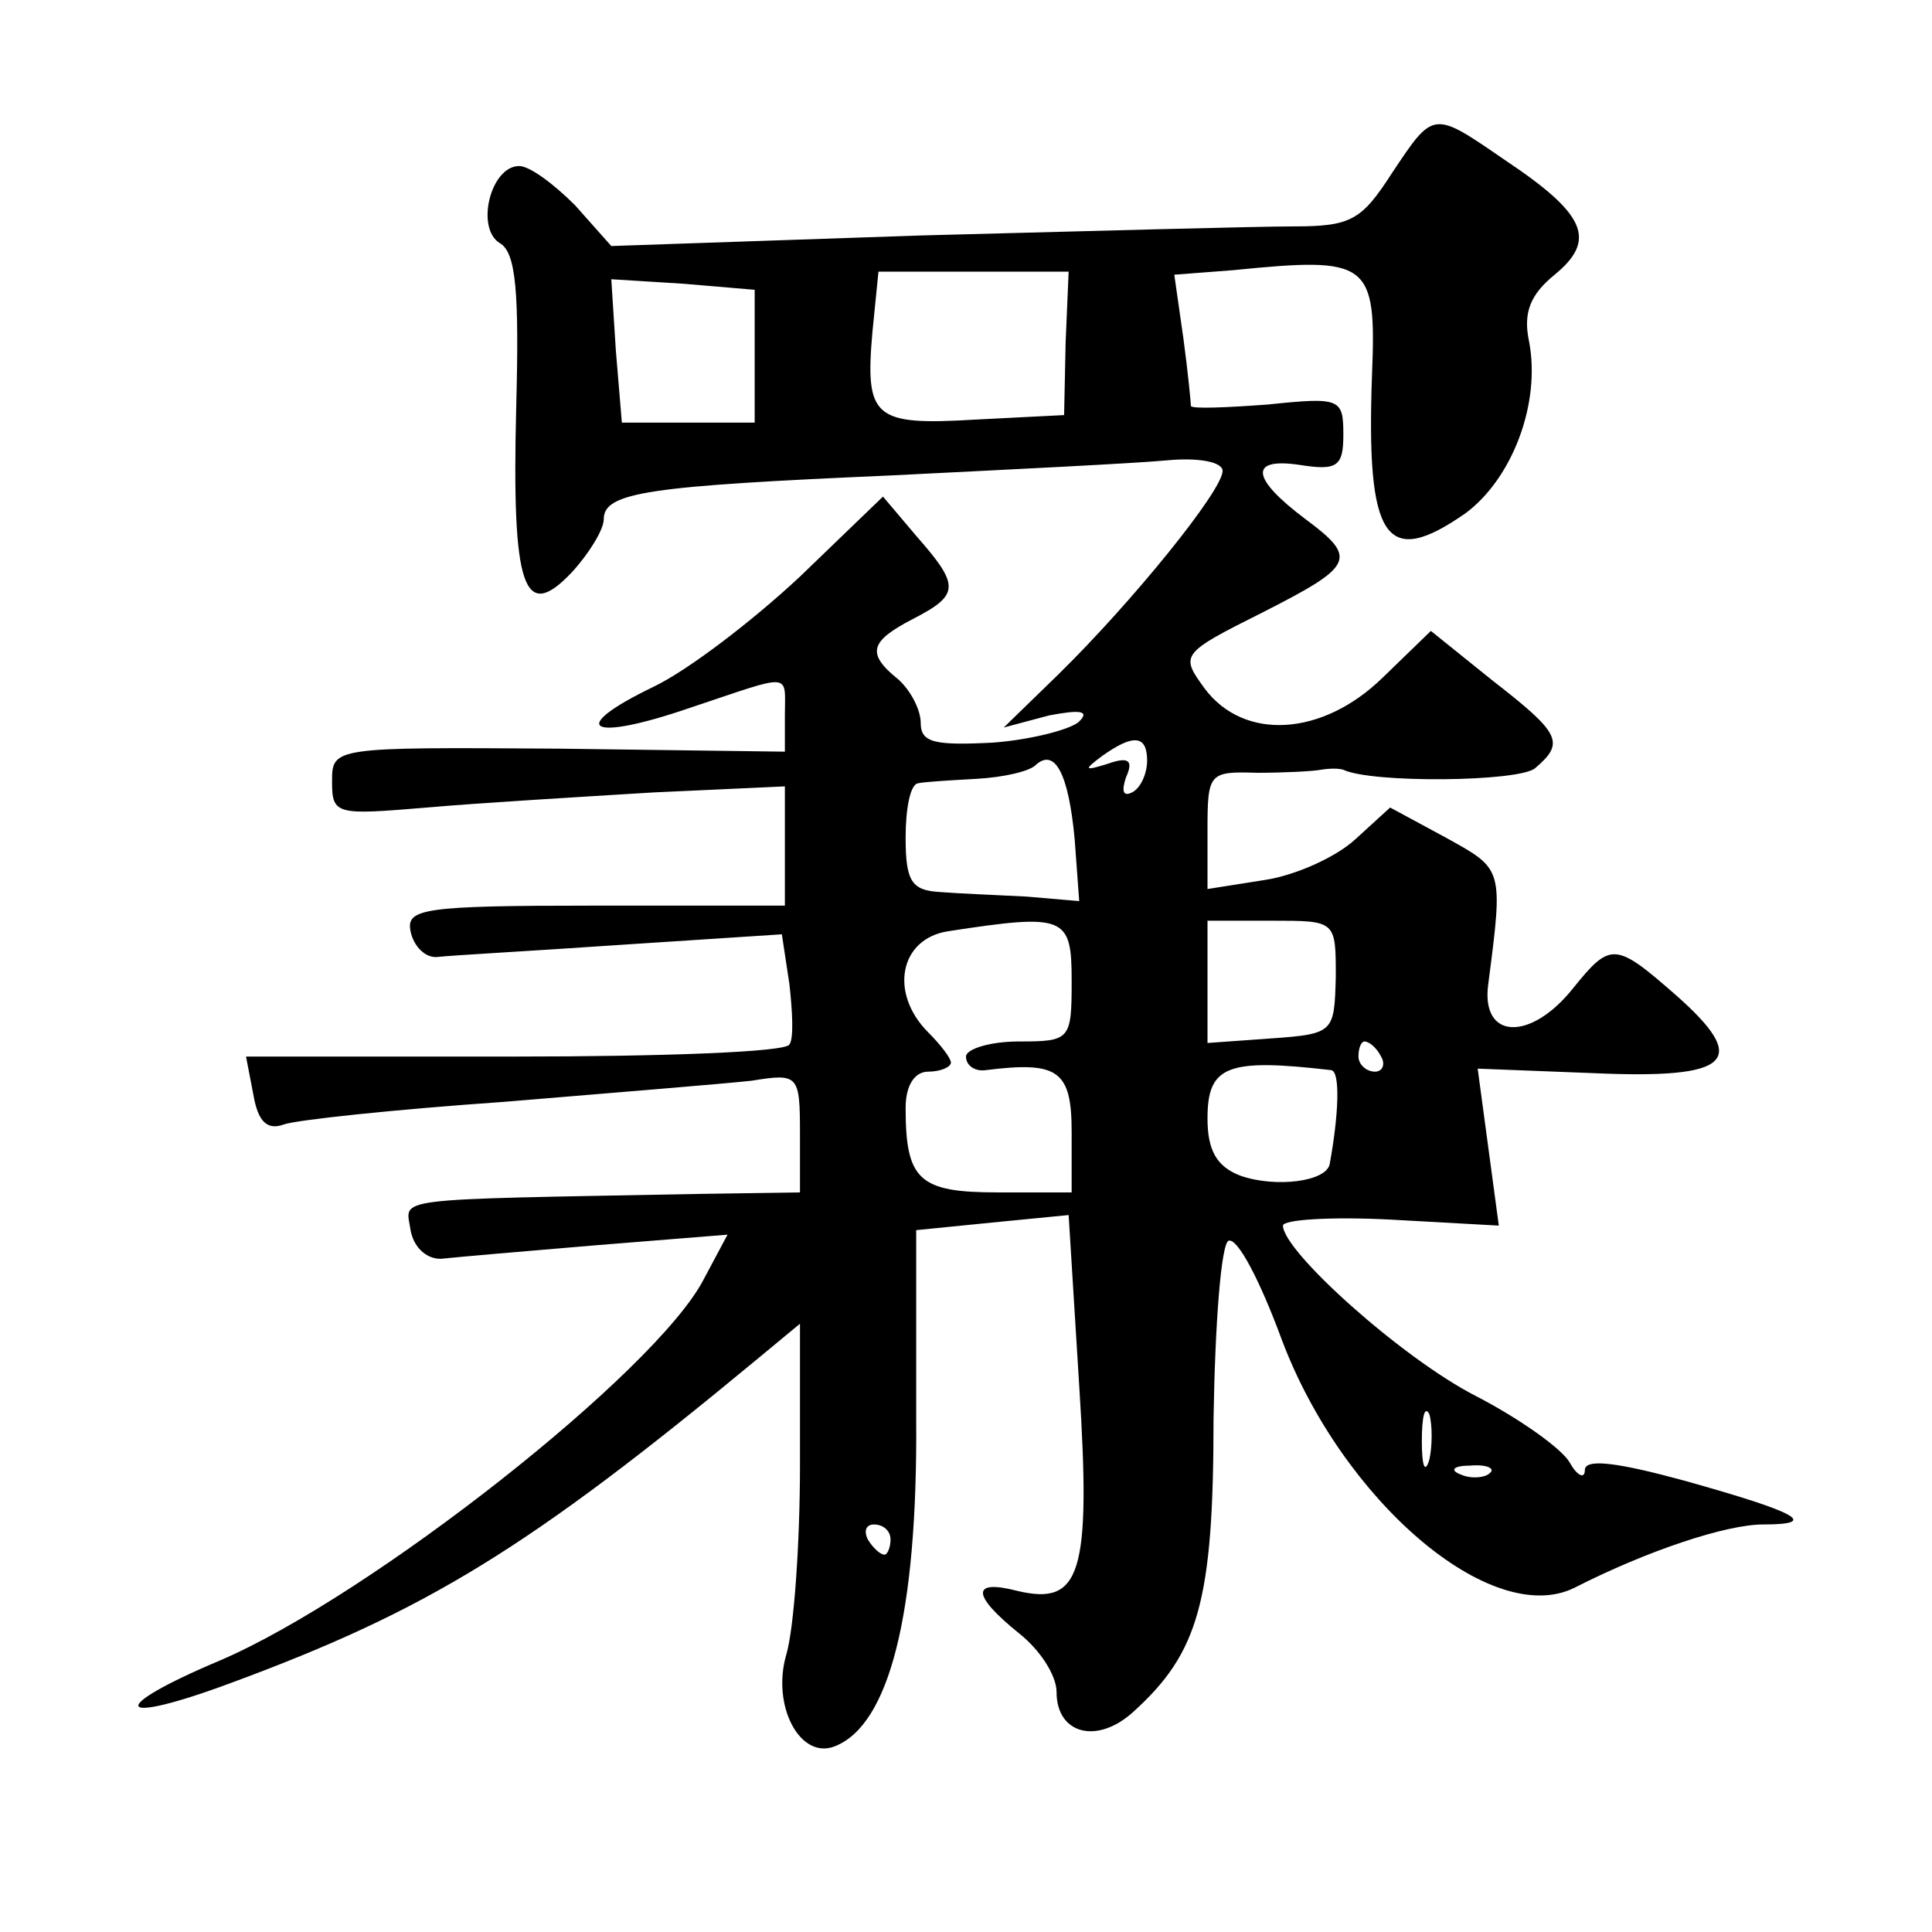
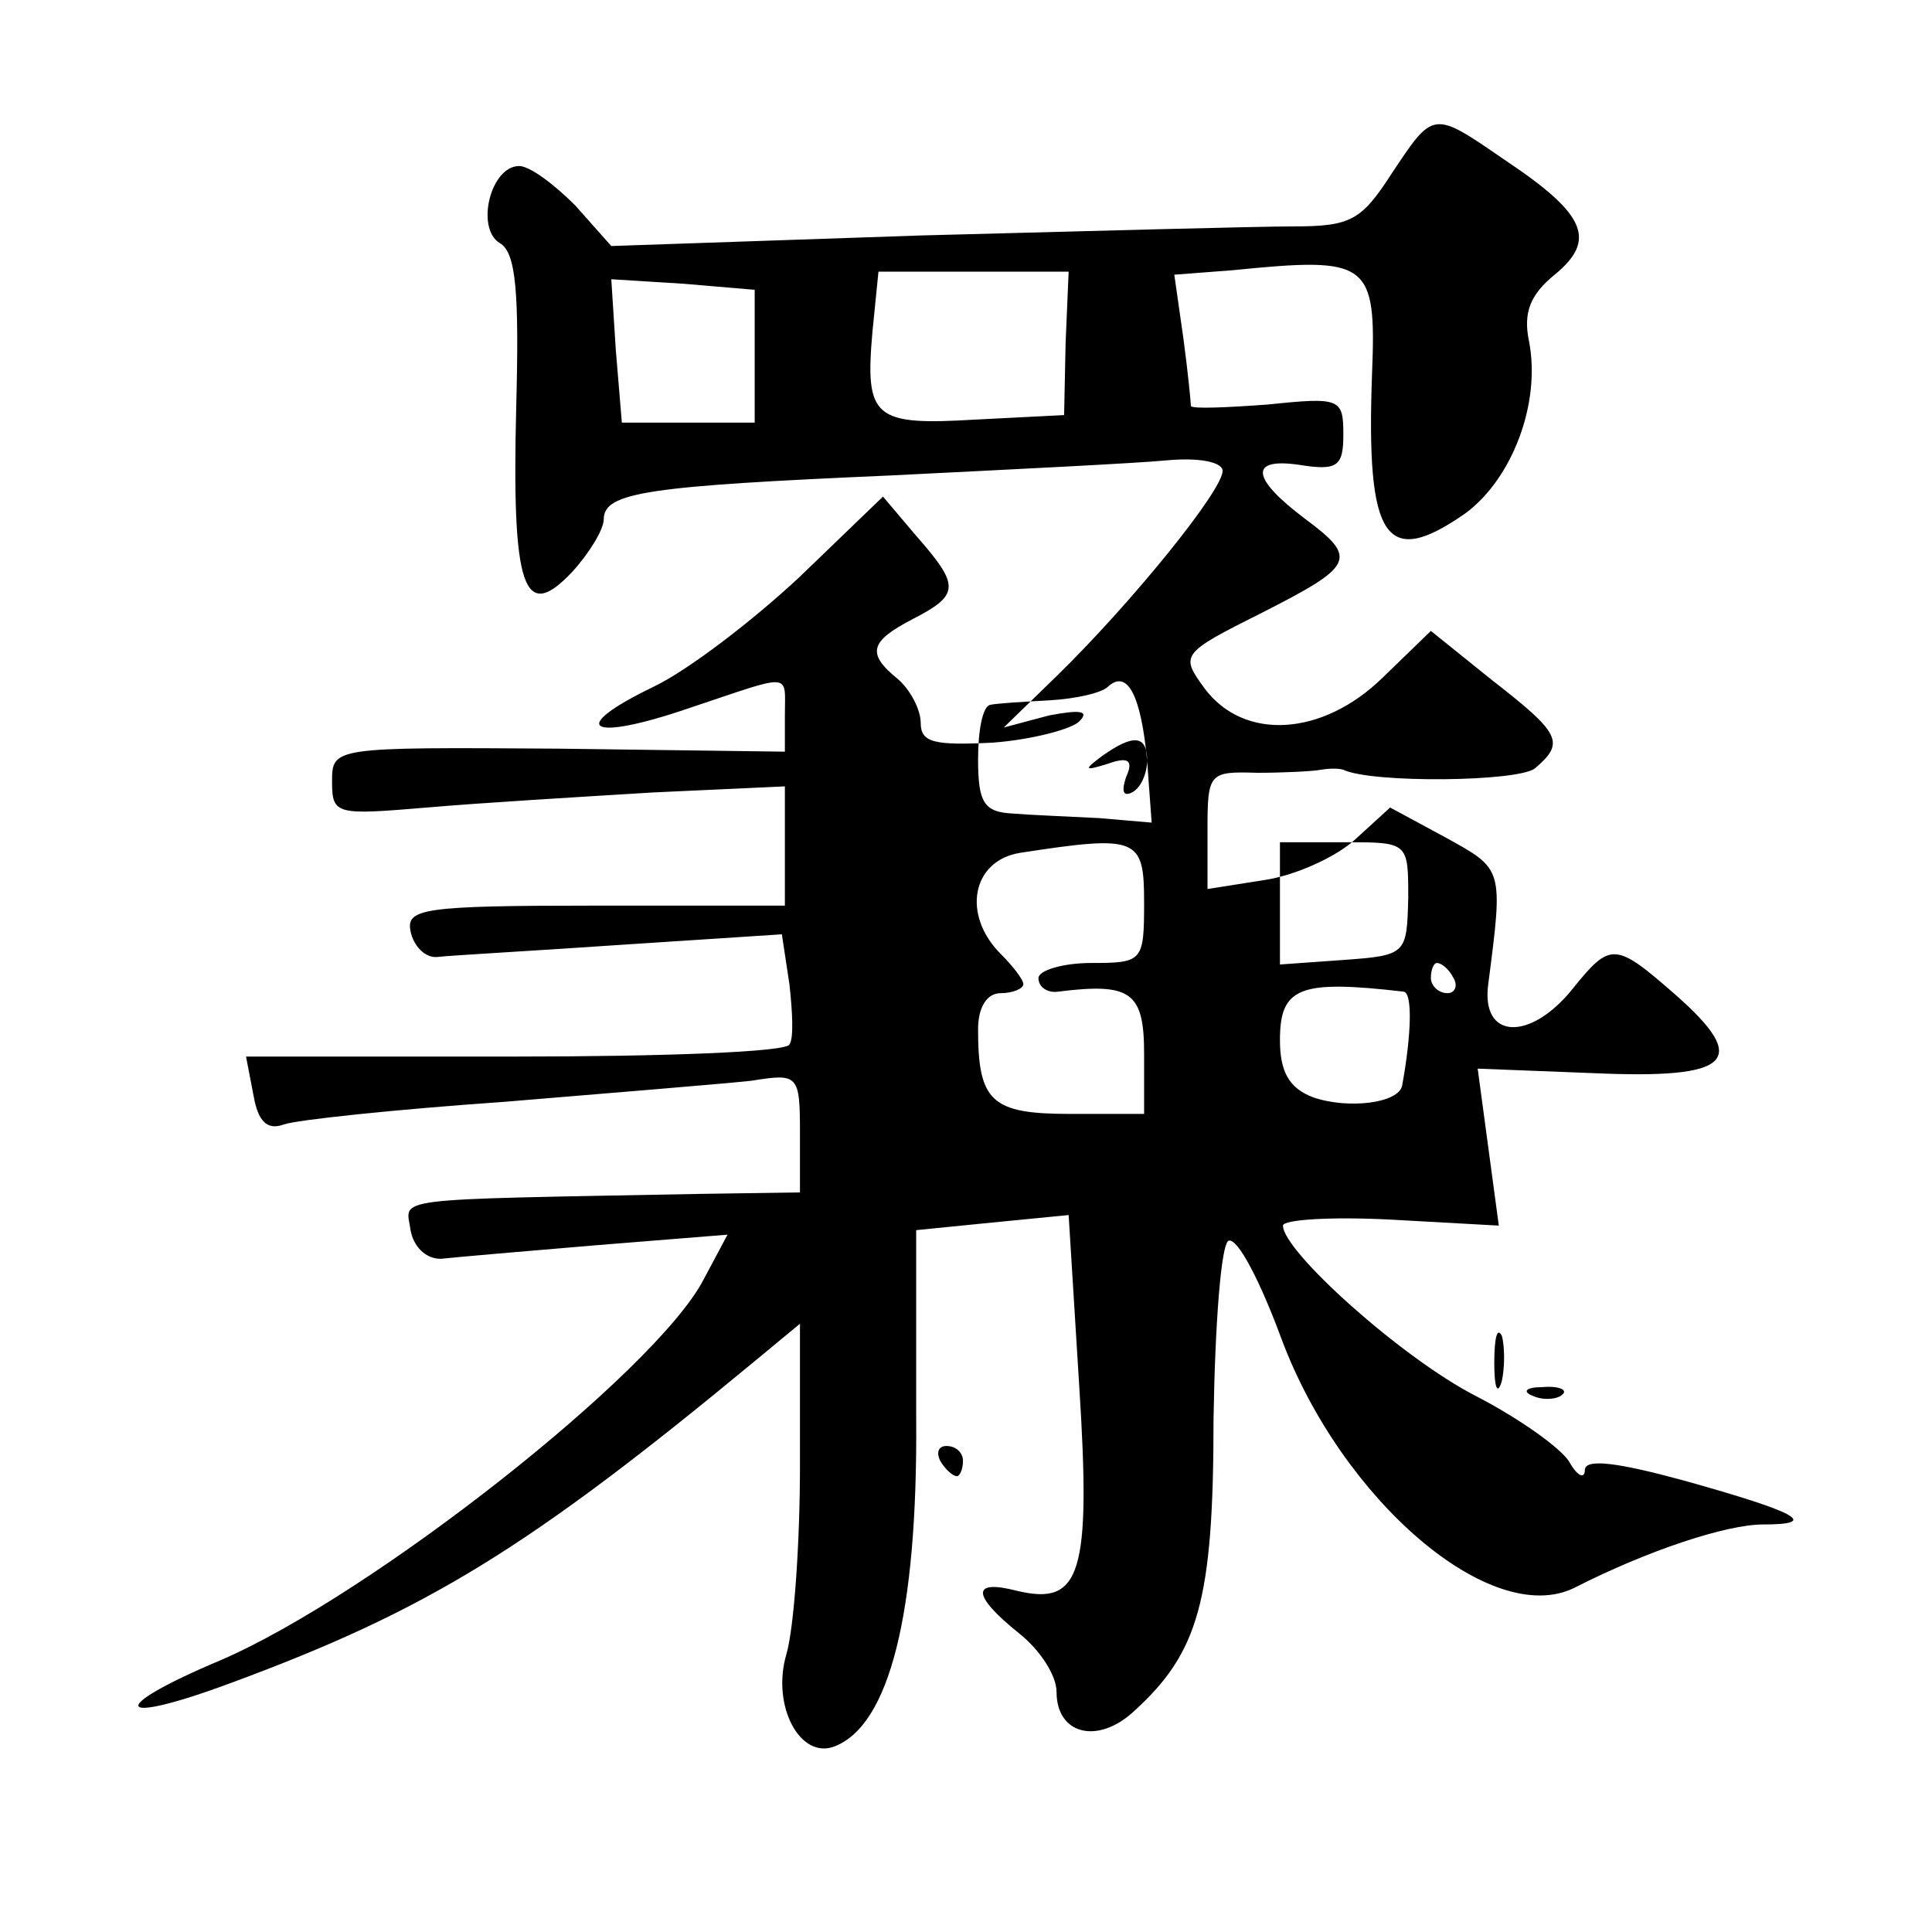
<svg xmlns="http://www.w3.org/2000/svg" version="1.0" width="128pt" height="128pt" viewBox="0 0 128 128" preserveAspectRatio="xMidYMid meet">
  <g transform="translate(0,128) scale(0.1,-0.1)" fill="#0" stroke="none">
-     <path d="M922 1165 c-20 -31 -27 -35 -65 -35 -23 0 -134 -3 -247 -6 l-205 -7 -24 27 c-14 14 -30 26 -37 26 -19 0 -29 -41 -13 -51 11 -6 13 -33 11 -109 -3 -120 5 -143 37 -109 11 12 21 28 21 35 0 18 30 22 190 29 80 4 162 8 183 10 21 2 37 -1 37 -7 0 -13 -60 -87 -109 -135 l-36 -35 30 8 c21 4 27 3 20 -4 -5 -5 -31 -12 -57 -14 -39 -2 -48 0 -48 13 0 9 -7 22 -15 29 -21 17 -19 25 10 40 31 16 31 22 2 55 l-22 26 -55 -53 c-31 -29 -74 -62 -97 -73 -58 -28 -43 -37 24 -14 69 23 63 24 63 -5 l0 -24 -150 2 c-150 1 -150 1 -150 -22 0 -22 3 -22 63 -17 34 3 101 7 150 10 l87 4 0 -39 0 -40 -126 0 c-114 0 -125 -2 -122 -17 2 -10 10 -18 18 -17 8 1 63 4 121 8 l107 7 5 -33 c2 -18 3 -36 0 -40 -2 -5 -84 -8 -182 -8 l-178 0 5 -26 c3 -17 9 -23 20 -19 8 3 74 10 146 15 72 6 146 12 164 14 31 5 32 4 32 -35 l0 -39 -67 -1 c-209 -4 -194 -2 -191 -24 2 -11 10 -19 20 -19 9 1 55 5 103 9 l87 7 -16 -30 c-32 -61 -220 -209 -320 -252 -76 -32 -71 -44 7 -15 130 48 197 89 348 214 l29 24 0 -94 c0 -52 -4 -108 -9 -125 -10 -34 9 -70 32 -61 36 14 55 87 54 217 l0 125 50 5 51 5 7 -113 c8 -125 1 -146 -41 -136 -31 8 -30 -3 1 -28 14 -11 25 -28 25 -39 0 -28 27 -35 51 -13 43 39 53 73 53 194 1 63 5 116 10 118 6 2 21 -27 35 -65 40 -107 139 -192 194 -165 49 25 101 42 125 42 38 0 23 8 -52 29 -44 12 -66 15 -66 7 0 -6 -5 -4 -10 5 -5 9 -33 29 -62 44 -49 25 -128 96 -128 113 0 4 32 6 71 4 l72 -4 -7 52 -7 52 77 -3 c91 -4 104 8 54 52 -40 35 -43 35 -68 4 -28 -35 -61 -34 -56 3 10 77 10 76 -28 97 l-37 20 -23 -21 c-13 -12 -40 -24 -60 -27 l-38 -6 0 39 c0 38 1 39 33 38 17 0 37 1 42 2 6 1 12 1 15 0 19 -9 116 -8 127 1 20 17 17 23 -28 58 l-41 33 -32 -31 c-40 -39 -92 -42 -118 -7 -16 22 -16 23 38 50 61 31 64 36 29 62 -36 27 -38 41 -4 36 25 -4 29 -1 29 20 0 24 -2 25 -50 20 -27 -2 -50 -3 -51 -1 0 2 -2 23 -5 45 l-6 42 39 3 c90 9 95 6 92 -69 -4 -110 9 -129 62 -92 31 23 50 73 42 114 -4 19 1 31 17 44 28 23 21 40 -33 76 -48 33 -47 33 -75 -9z m-422 -121 l0 -44 -44 0 -44 0 -4 48 -3 47 48 -3 47 -4 0 -44z m206 9 l-1 -48 -59 -3 c-67 -4 -73 1 -68 58 l4 40 63 0 63 0 -2 -47z m54 -277 c0 -8 -4 -18 -10 -21 -6 -3 -7 1 -4 10 5 11 2 14 -12 9 -16 -5 -16 -4 -4 5 21 15 30 14 30 -3z m-48 -52 l3 -41 -35 3 c-19 1 -45 2 -57 3 -19 1 -23 7 -23 36 0 19 3 35 8 36 4 1 21 2 39 3 18 1 35 5 39 9 13 12 22 -6 26 -49z m-2 -94 c0 -39 -1 -40 -35 -40 -19 0 -35 -5 -35 -10 0 -6 6 -10 13 -9 48 6 57 0 57 -41 l0 -40 -49 0 c-52 0 -61 8 -61 56 0 15 6 24 15 24 8 0 15 3 15 6 0 3 -7 12 -15 20 -26 26 -19 62 13 67 78 12 82 10 82 -33z m175 3 c-1 -37 -1 -38 -43 -41 l-42 -3 0 40 0 41 43 0 c42 0 42 0 42 -37z m30 -53 c3 -5 1 -10 -4 -10 -6 0 -11 5 -11 10 0 6 2 10 4 10 3 0 8 -4 11 -10z m-33 -9 c6 -1 5 -29 -1 -62 -2 -12 -36 -16 -59 -8 -16 6 -22 17 -22 38 0 35 13 40 82 32z m65 -258 c-3 -10 -5 -4 -5 12 0 17 2 24 5 18 2 -7 2 -21 0 -30z m40 -9 c-3 -3 -12 -4 -19 -1 -8 3 -5 6 6 6 11 1 17 -2 13 -5z m-397 -44 c0 -5 -2 -10 -4 -10 -3 0 -8 5 -11 10 -3 6 -1 10 4 10 6 0 11 -4 11 -10z" />
+     <path d="M922 1165 c-20 -31 -27 -35 -65 -35 -23 0 -134 -3 -247 -6 l-205 -7 -24 27 c-14 14 -30 26 -37 26 -19 0 -29 -41 -13 -51 11 -6 13 -33 11 -109 -3 -120 5 -143 37 -109 11 12 21 28 21 35 0 18 30 22 190 29 80 4 162 8 183 10 21 2 37 -1 37 -7 0 -13 -60 -87 -109 -135 l-36 -35 30 8 c21 4 27 3 20 -4 -5 -5 -31 -12 -57 -14 -39 -2 -48 0 -48 13 0 9 -7 22 -15 29 -21 17 -19 25 10 40 31 16 31 22 2 55 l-22 26 -55 -53 c-31 -29 -74 -62 -97 -73 -58 -28 -43 -37 24 -14 69 23 63 24 63 -5 l0 -24 -150 2 c-150 1 -150 1 -150 -22 0 -22 3 -22 63 -17 34 3 101 7 150 10 l87 4 0 -39 0 -40 -126 0 c-114 0 -125 -2 -122 -17 2 -10 10 -18 18 -17 8 1 63 4 121 8 l107 7 5 -33 c2 -18 3 -36 0 -40 -2 -5 -84 -8 -182 -8 l-178 0 5 -26 c3 -17 9 -23 20 -19 8 3 74 10 146 15 72 6 146 12 164 14 31 5 32 4 32 -35 l0 -39 -67 -1 c-209 -4 -194 -2 -191 -24 2 -11 10 -19 20 -19 9 1 55 5 103 9 l87 7 -16 -30 c-32 -61 -220 -209 -320 -252 -76 -32 -71 -44 7 -15 130 48 197 89 348 214 l29 24 0 -94 c0 -52 -4 -108 -9 -125 -10 -34 9 -70 32 -61 36 14 55 87 54 217 l0 125 50 5 51 5 7 -113 c8 -125 1 -146 -41 -136 -31 8 -30 -3 1 -28 14 -11 25 -28 25 -39 0 -28 27 -35 51 -13 43 39 53 73 53 194 1 63 5 116 10 118 6 2 21 -27 35 -65 40 -107 139 -192 194 -165 49 25 101 42 125 42 38 0 23 8 -52 29 -44 12 -66 15 -66 7 0 -6 -5 -4 -10 5 -5 9 -33 29 -62 44 -49 25 -128 96 -128 113 0 4 32 6 71 4 l72 -4 -7 52 -7 52 77 -3 c91 -4 104 8 54 52 -40 35 -43 35 -68 4 -28 -35 -61 -34 -56 3 10 77 10 76 -28 97 l-37 20 -23 -21 c-13 -12 -40 -24 -60 -27 l-38 -6 0 39 c0 38 1 39 33 38 17 0 37 1 42 2 6 1 12 1 15 0 19 -9 116 -8 127 1 20 17 17 23 -28 58 l-41 33 -32 -31 c-40 -39 -92 -42 -118 -7 -16 22 -16 23 38 50 61 31 64 36 29 62 -36 27 -38 41 -4 36 25 -4 29 -1 29 20 0 24 -2 25 -50 20 -27 -2 -50 -3 -51 -1 0 2 -2 23 -5 45 l-6 42 39 3 c90 9 95 6 92 -69 -4 -110 9 -129 62 -92 31 23 50 73 42 114 -4 19 1 31 17 44 28 23 21 40 -33 76 -48 33 -47 33 -75 -9z m-422 -121 l0 -44 -44 0 -44 0 -4 48 -3 47 48 -3 47 -4 0 -44z m206 9 l-1 -48 -59 -3 c-67 -4 -73 1 -68 58 l4 40 63 0 63 0 -2 -47z m54 -277 c0 -8 -4 -18 -10 -21 -6 -3 -7 1 -4 10 5 11 2 14 -12 9 -16 -5 -16 -4 -4 5 21 15 30 14 30 -3z l3 -41 -35 3 c-19 1 -45 2 -57 3 -19 1 -23 7 -23 36 0 19 3 35 8 36 4 1 21 2 39 3 18 1 35 5 39 9 13 12 22 -6 26 -49z m-2 -94 c0 -39 -1 -40 -35 -40 -19 0 -35 -5 -35 -10 0 -6 6 -10 13 -9 48 6 57 0 57 -41 l0 -40 -49 0 c-52 0 -61 8 -61 56 0 15 6 24 15 24 8 0 15 3 15 6 0 3 -7 12 -15 20 -26 26 -19 62 13 67 78 12 82 10 82 -33z m175 3 c-1 -37 -1 -38 -43 -41 l-42 -3 0 40 0 41 43 0 c42 0 42 0 42 -37z m30 -53 c3 -5 1 -10 -4 -10 -6 0 -11 5 -11 10 0 6 2 10 4 10 3 0 8 -4 11 -10z m-33 -9 c6 -1 5 -29 -1 -62 -2 -12 -36 -16 -59 -8 -16 6 -22 17 -22 38 0 35 13 40 82 32z m65 -258 c-3 -10 -5 -4 -5 12 0 17 2 24 5 18 2 -7 2 -21 0 -30z m40 -9 c-3 -3 -12 -4 -19 -1 -8 3 -5 6 6 6 11 1 17 -2 13 -5z m-397 -44 c0 -5 -2 -10 -4 -10 -3 0 -8 5 -11 10 -3 6 -1 10 4 10 6 0 11 -4 11 -10z" />
  </g>
</svg>